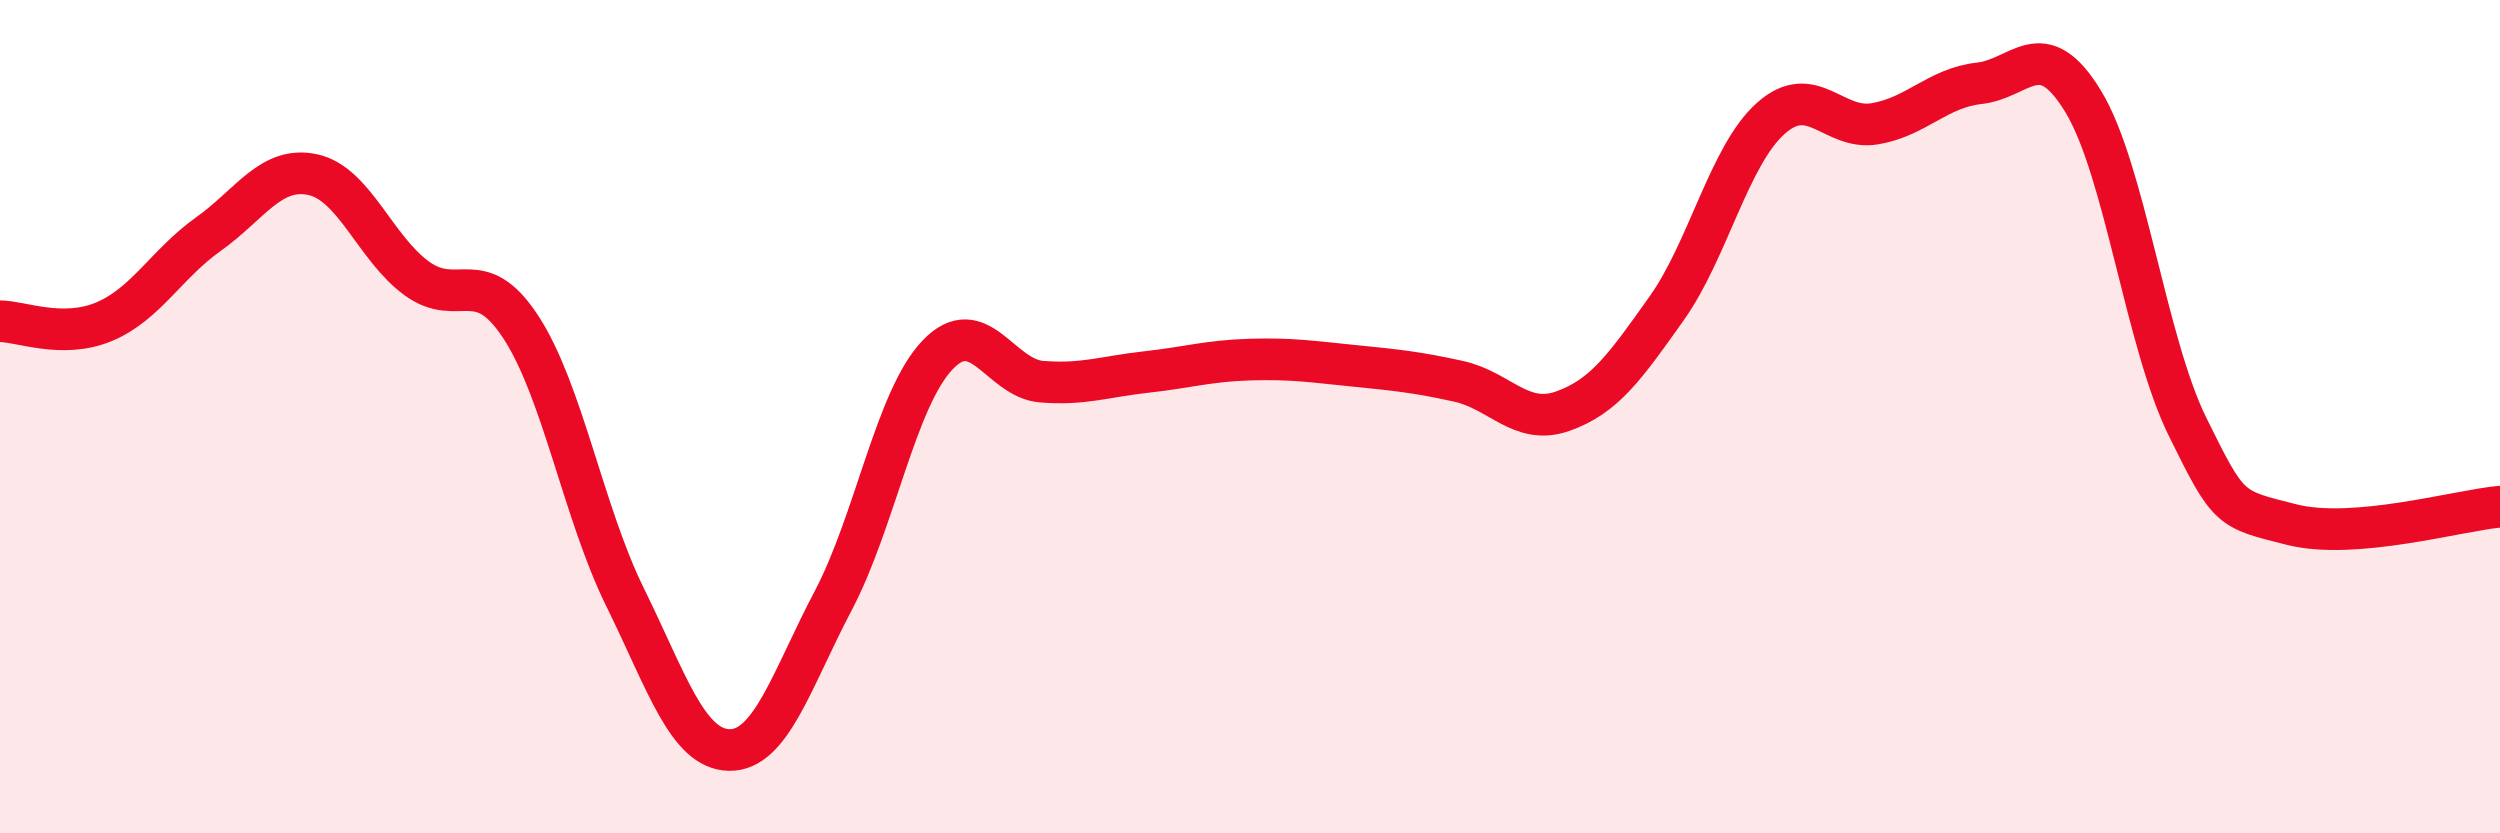
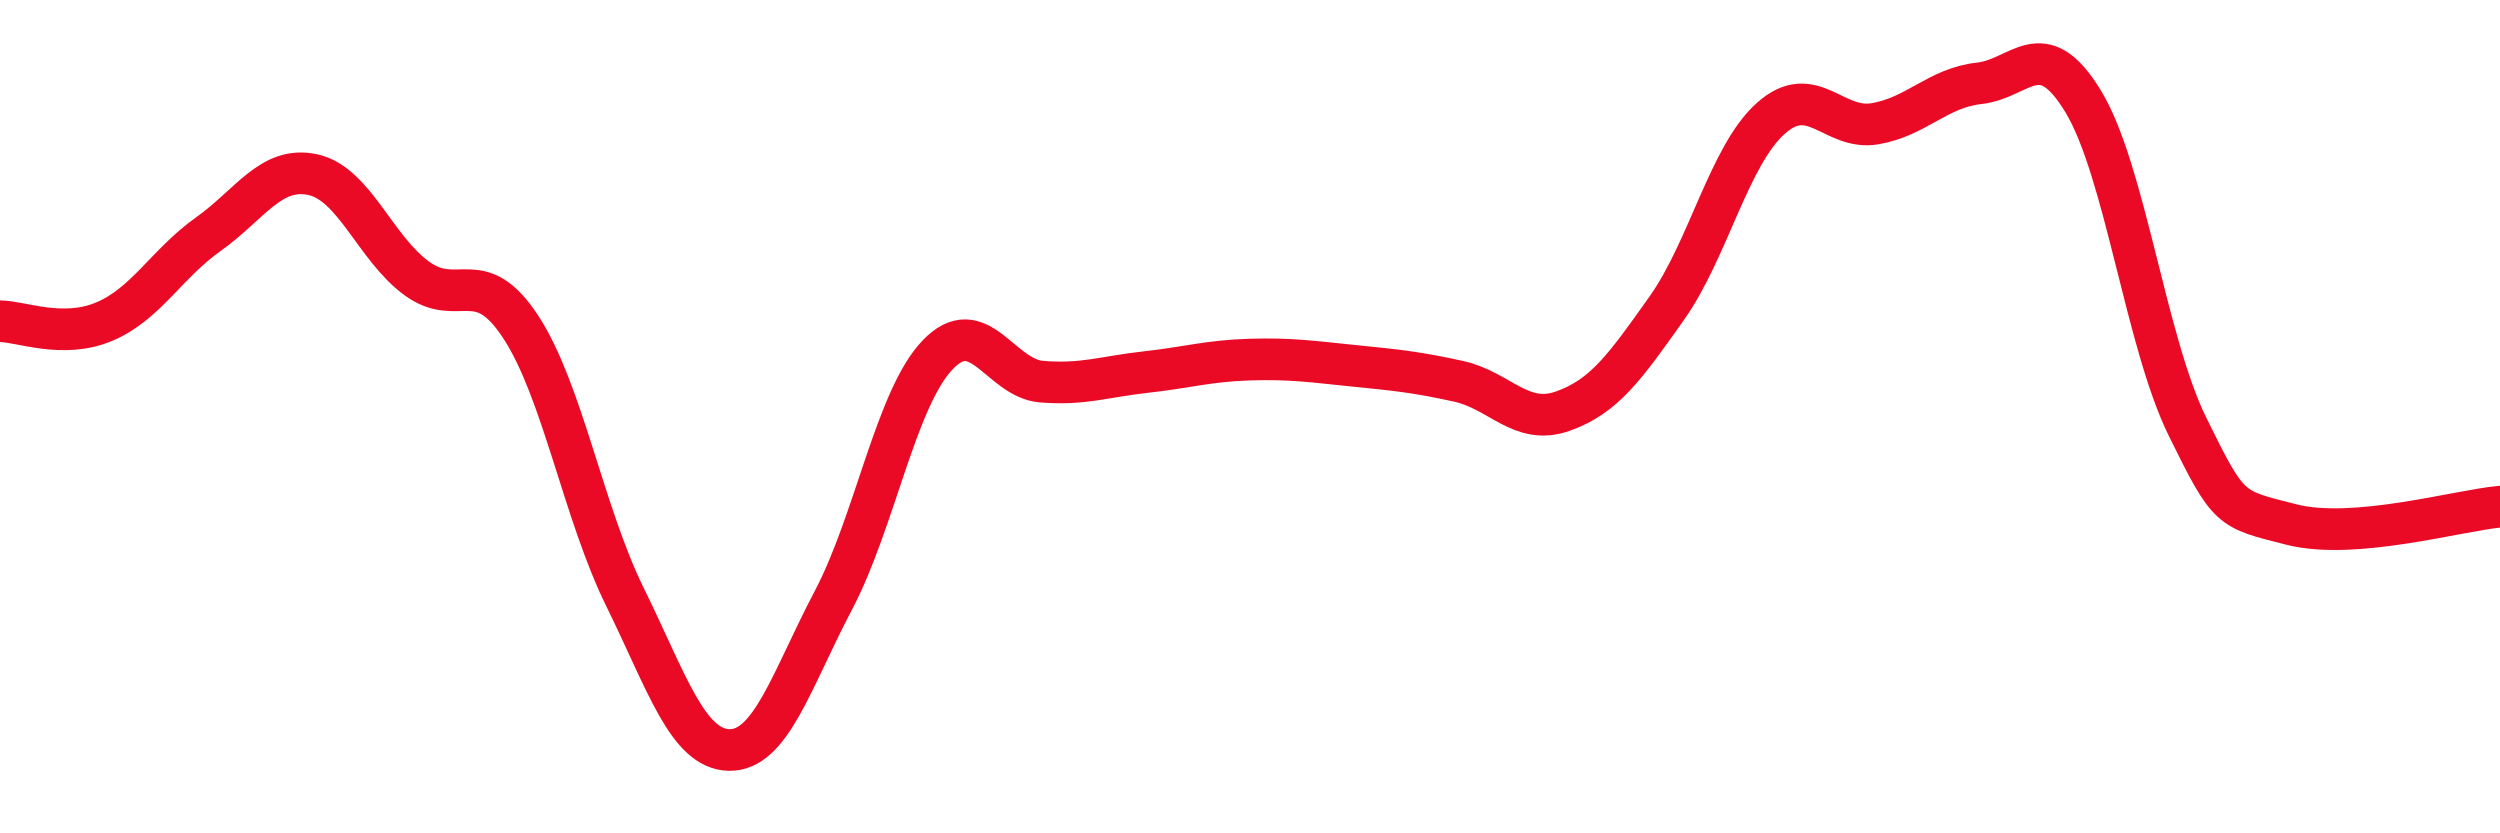
<svg xmlns="http://www.w3.org/2000/svg" width="60" height="20" viewBox="0 0 60 20">
-   <path d="M 0,7.71 C 0.5,7.71 1.5,8.14 2.5,7.72 C 3.5,7.3 4,6.33 5,5.62 C 6,4.91 6.5,3.98 7.5,4.19 C 8.5,4.4 9,5.95 10,6.68 C 11,7.41 11.5,6.32 12.5,7.85 C 13.5,9.38 14,12.3 15,14.33 C 16,16.36 16.5,17.98 17.5,18 C 18.5,18.02 19,16.31 20,14.41 C 21,12.51 21.5,9.57 22.5,8.52 C 23.5,7.47 24,9.08 25,9.16 C 26,9.24 26.5,9.04 27.5,8.93 C 28.5,8.82 29,8.66 30,8.63 C 31,8.6 31.5,8.68 32.5,8.78 C 33.5,8.88 34,8.93 35,9.15 C 36,9.37 36.5,10.22 37.5,9.87 C 38.5,9.52 39,8.81 40,7.4 C 41,5.99 41.5,3.73 42.5,2.84 C 43.5,1.95 44,3.14 45,2.97 C 46,2.8 46.5,2.11 47.5,2 C 48.5,1.89 49,0.79 50,2.44 C 51,4.09 51.5,8.21 52.5,10.24 C 53.5,12.27 53.5,12.21 55,12.59 C 56.5,12.97 59,12.25 60,12.16L60 20L0 20Z" fill="#EB0A25" opacity="0.1" stroke-linecap="round" stroke-linejoin="round" />
  <path d="M 0,7.71 C 0.5,7.71 1.5,8.14 2.5,7.72 C 3.5,7.3 4,6.33 5,5.62 C 6,4.91 6.5,3.98 7.5,4.19 C 8.5,4.4 9,5.95 10,6.68 C 11,7.41 11.5,6.32 12.5,7.85 C 13.5,9.38 14,12.3 15,14.33 C 16,16.36 16.5,17.98 17.5,18 C 18.5,18.02 19,16.31 20,14.41 C 21,12.51 21.5,9.57 22.5,8.52 C 23.5,7.47 24,9.08 25,9.16 C 26,9.24 26.5,9.04 27.5,8.93 C 28.5,8.82 29,8.66 30,8.63 C 31,8.6 31.5,8.68 32.5,8.78 C 33.5,8.88 34,8.93 35,9.15 C 36,9.37 36.5,10.22 37.5,9.87 C 38.5,9.52 39,8.81 40,7.4 C 41,5.99 41.5,3.73 42.5,2.84 C 43.5,1.95 44,3.14 45,2.97 C 46,2.8 46.5,2.11 47.5,2 C 48.5,1.89 49,0.79 50,2.44 C 51,4.09 51.5,8.21 52.5,10.24 C 53.5,12.27 53.5,12.21 55,12.59 C 56.5,12.97 59,12.25 60,12.16" stroke="#EB0A25" stroke-width="1" fill="none" stroke-linecap="round" stroke-linejoin="round" />
</svg>